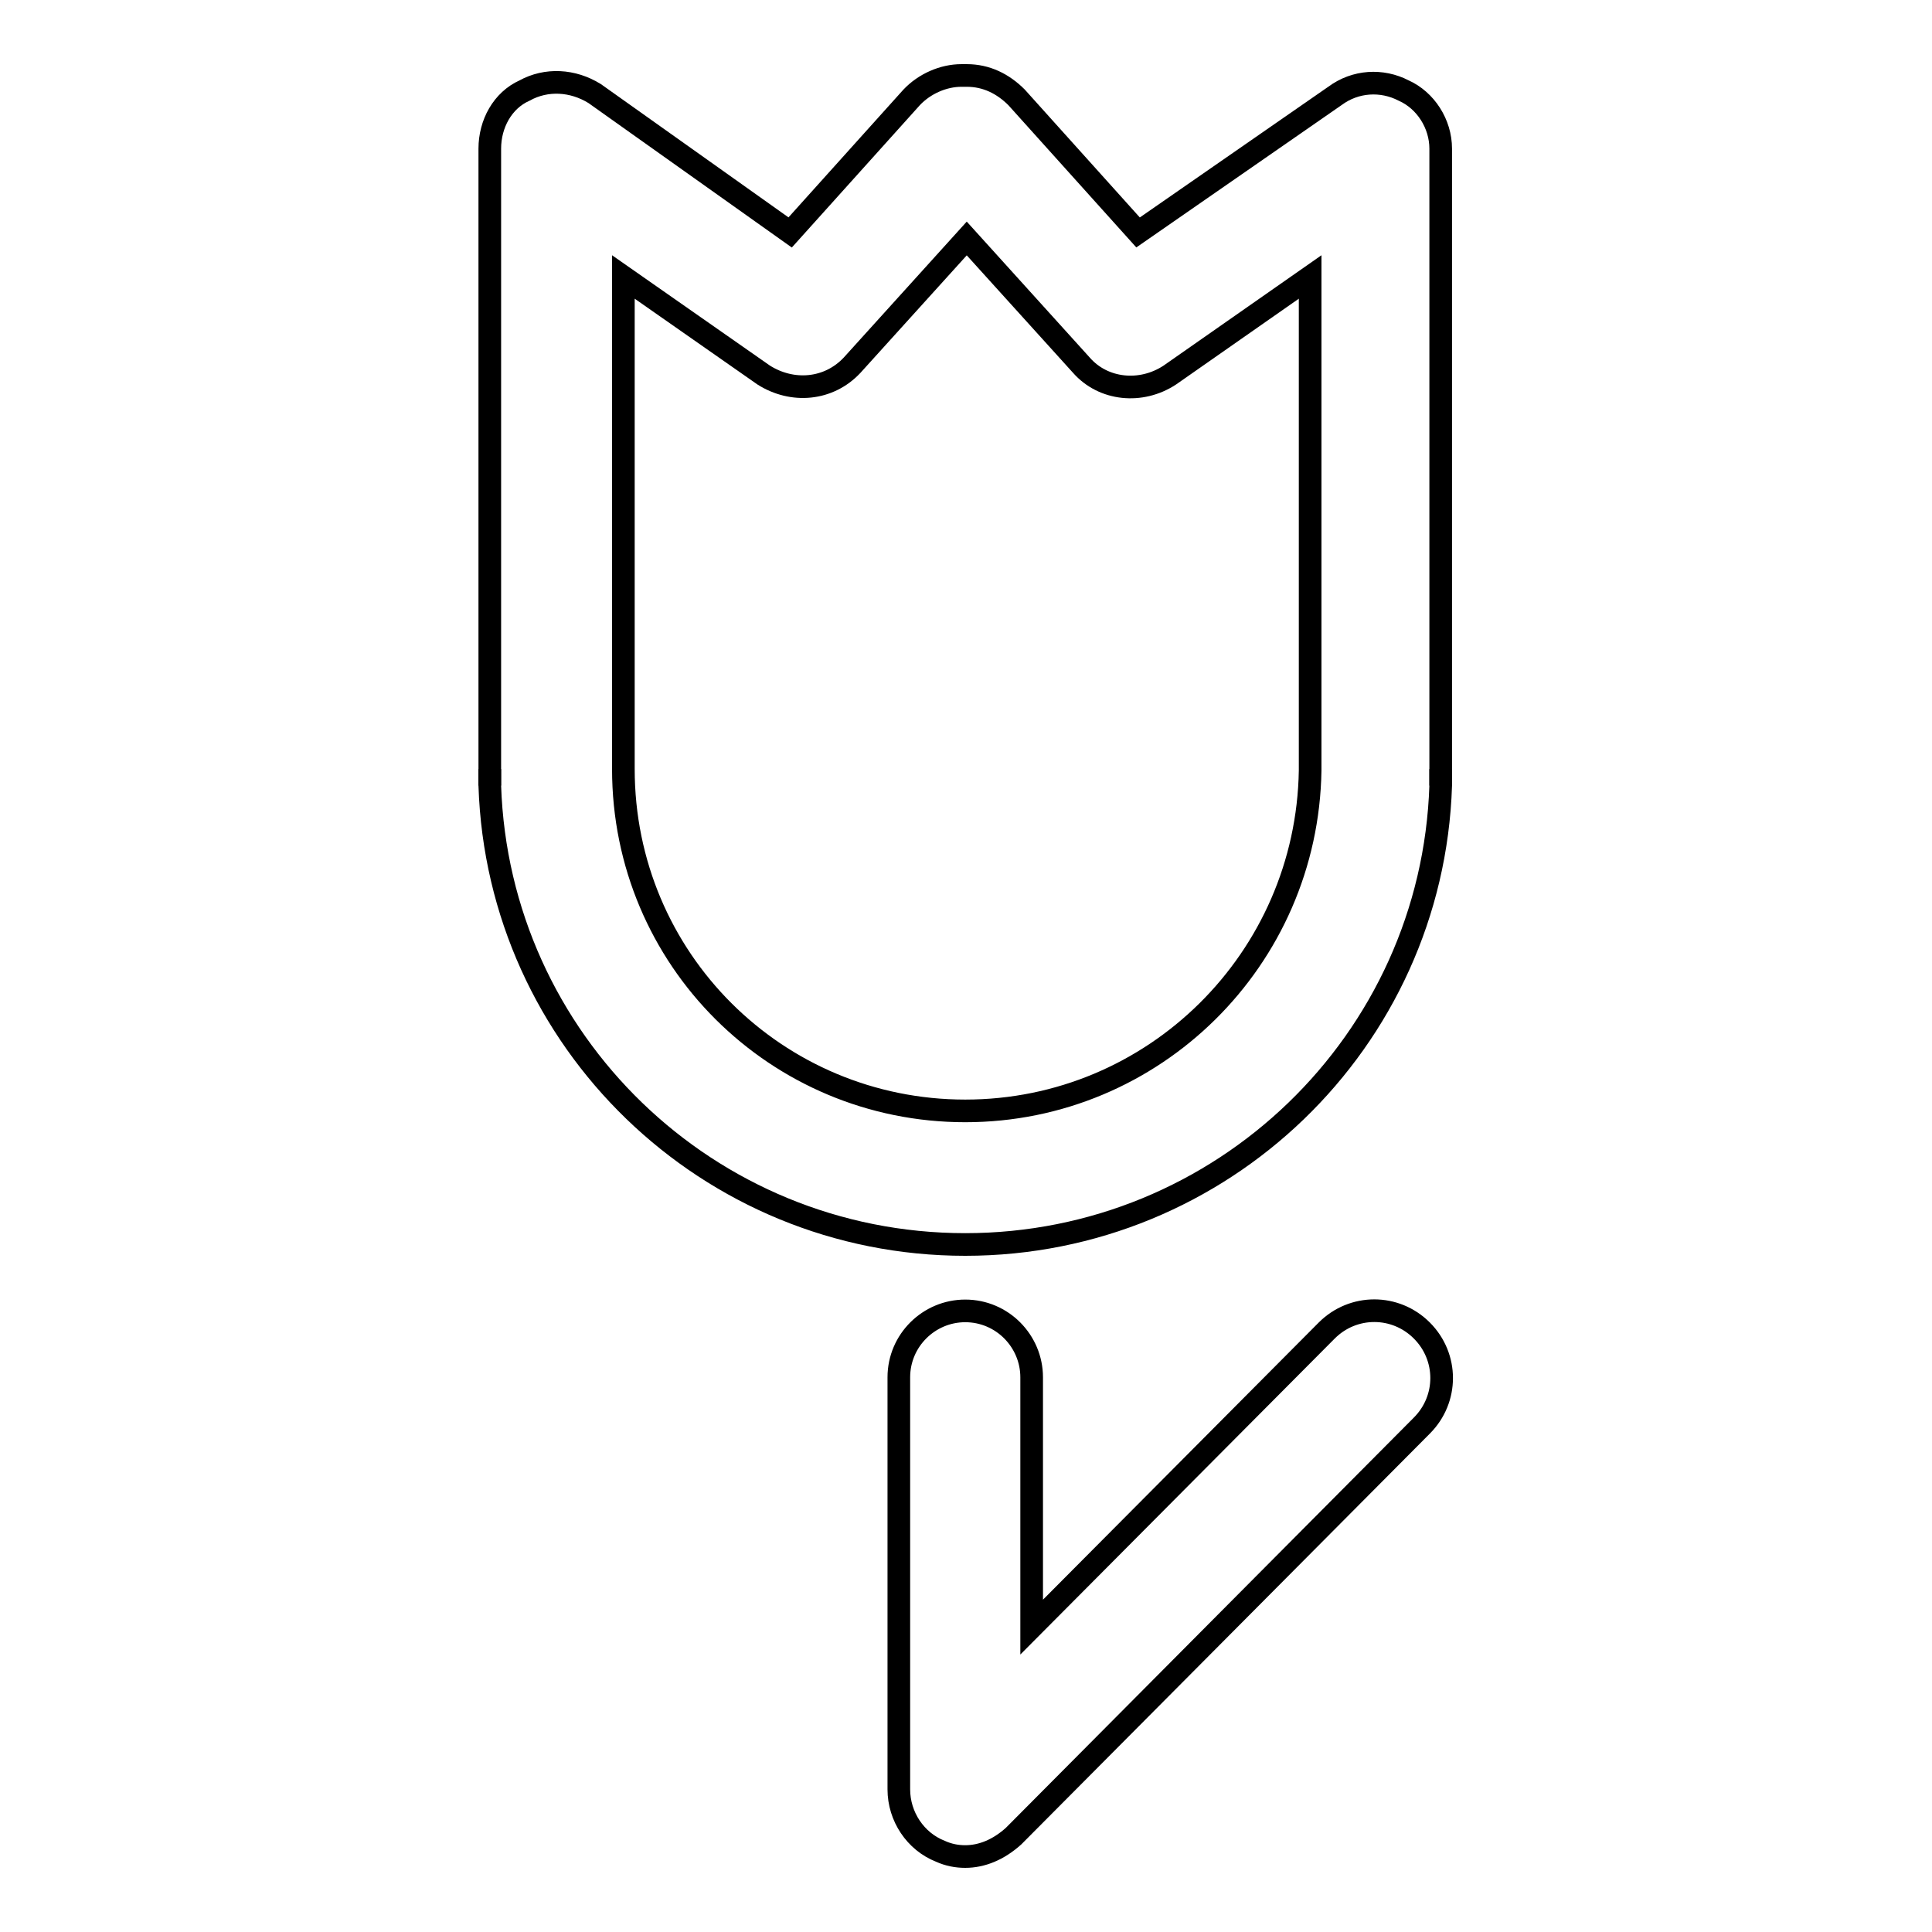
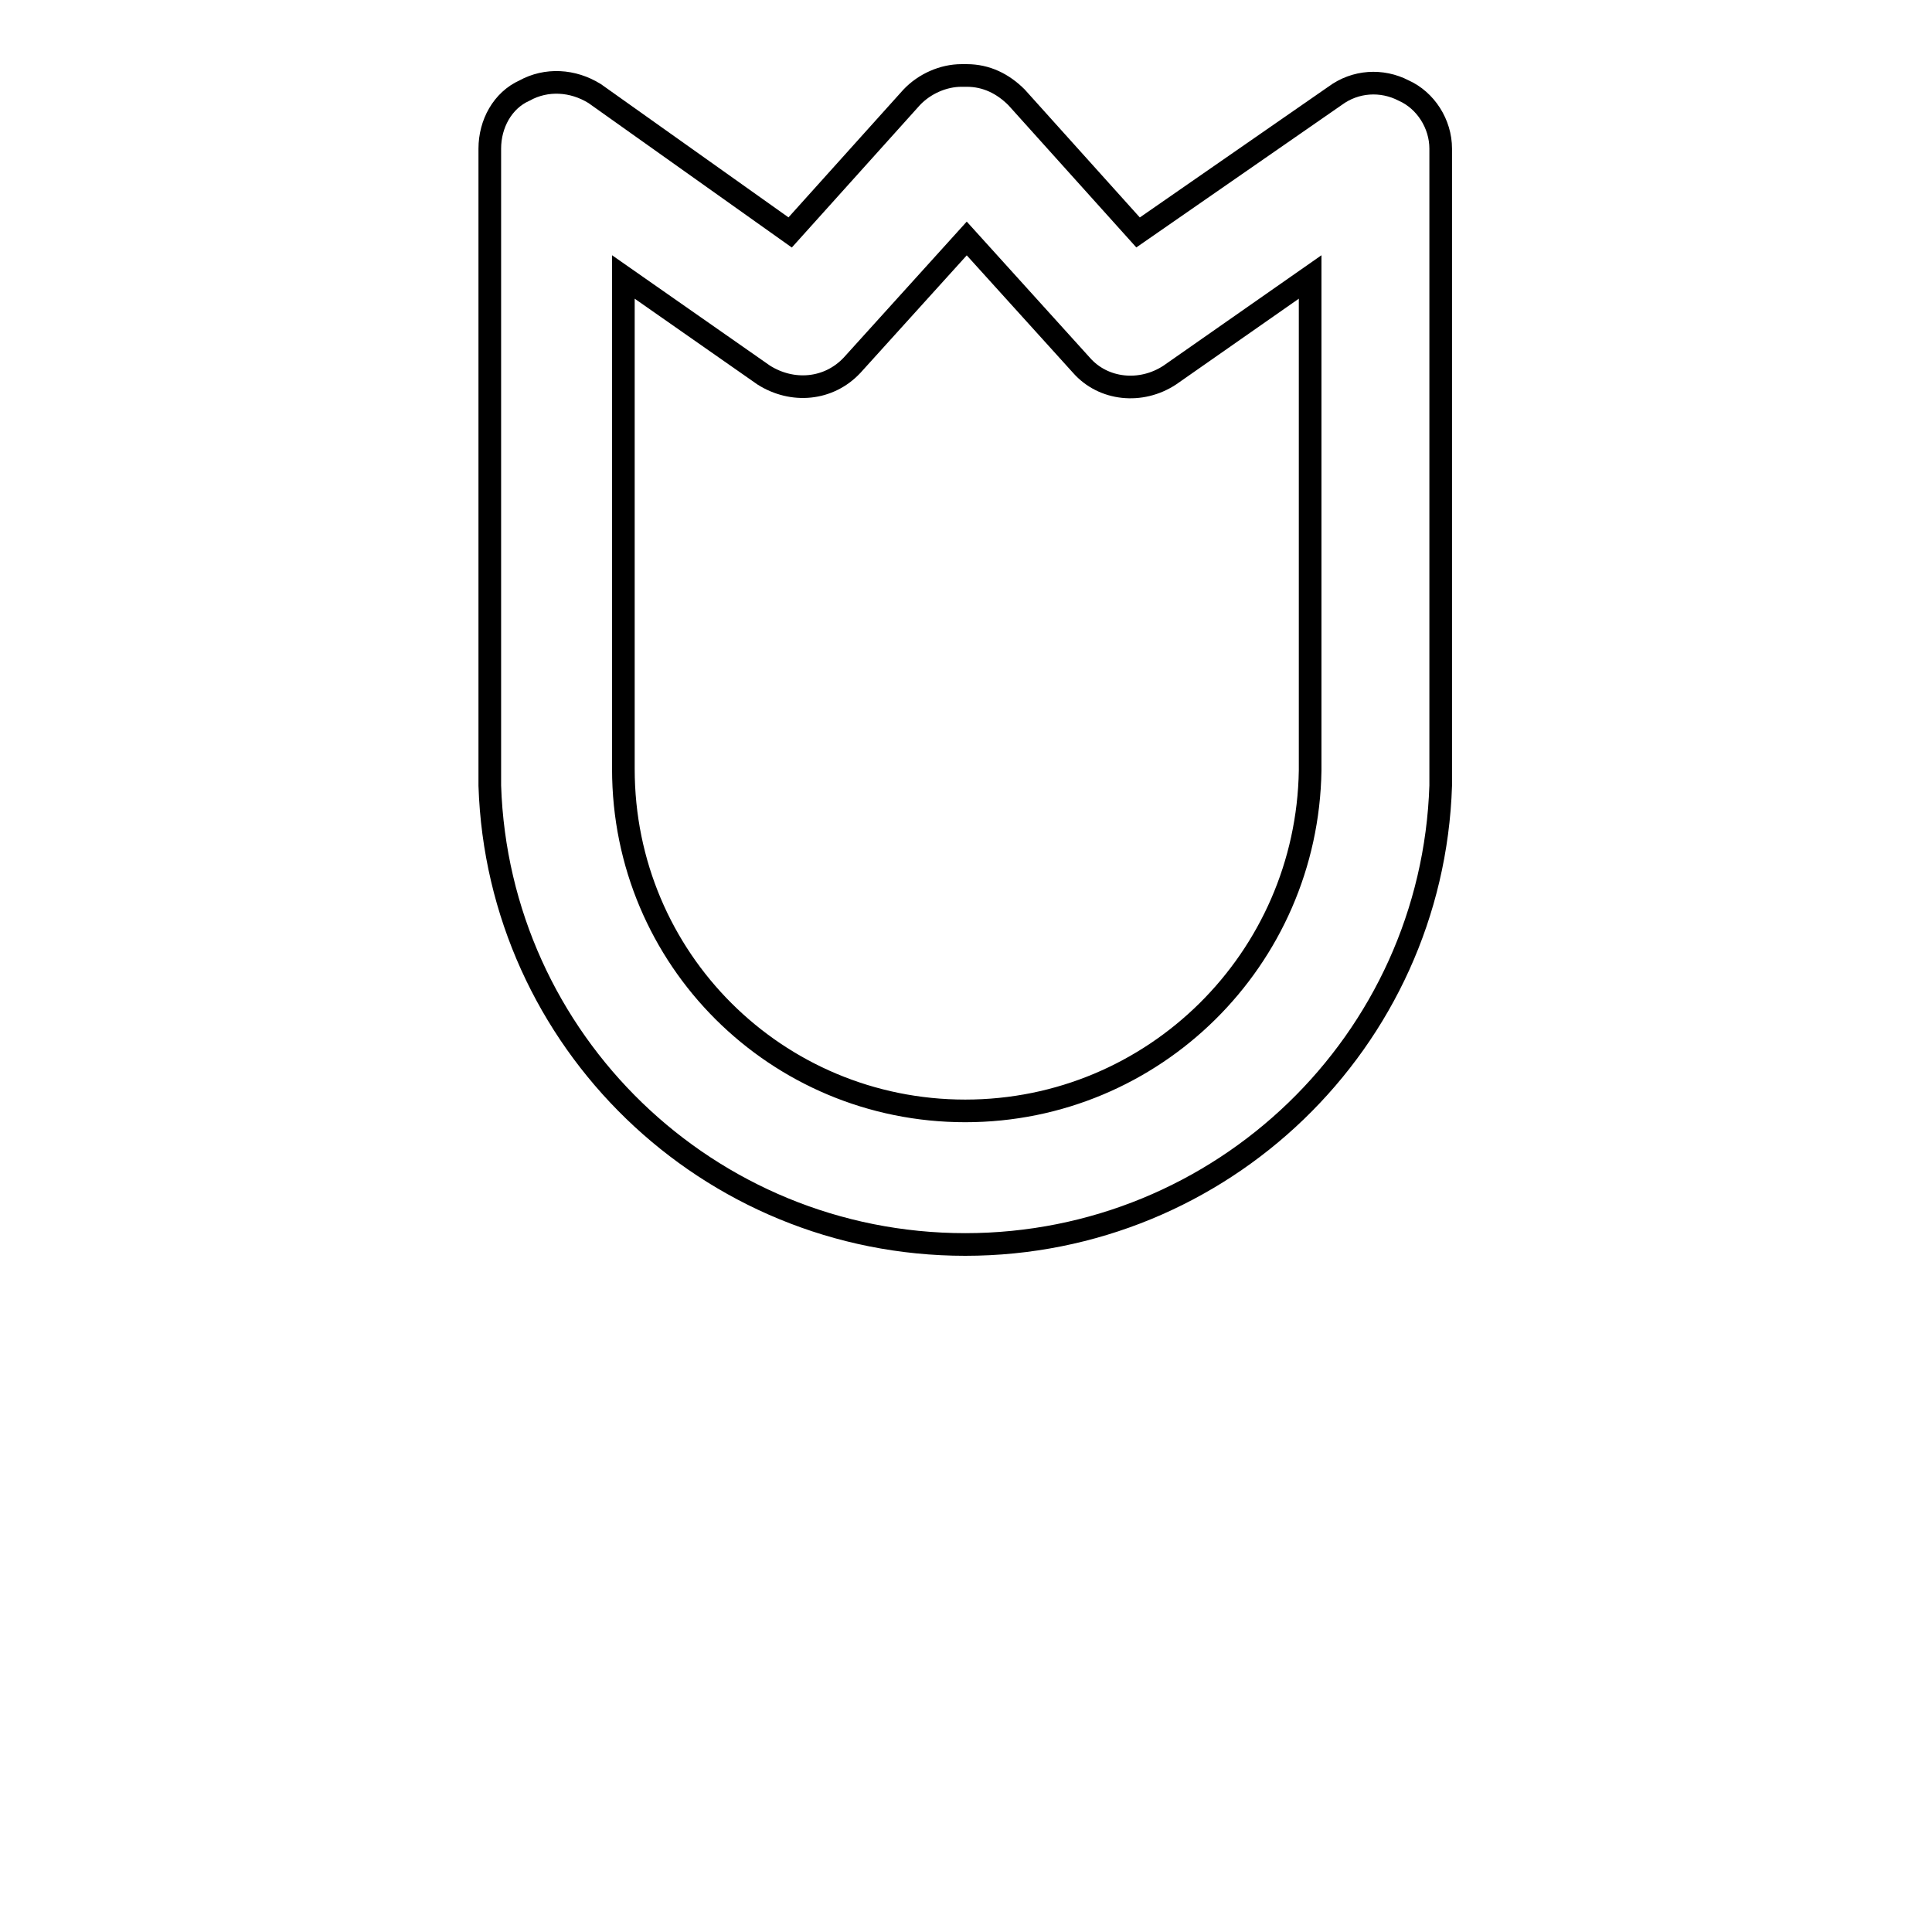
<svg xmlns="http://www.w3.org/2000/svg" version="1.1" x="0px" y="0px" viewBox="0 0 256 256" enable-background="new 0 0 256 256" xml:space="preserve">
  <g>
    <g>
      <path stroke-width="3" fill-opacity="0" stroke="#000000" d="M103.8,233.4" />
      <path stroke-width="3" fill-opacity="0" stroke="#000000" d="M186,12c-2.9-1.5-6.4-1.3-9.1,0.7l-26.1,18.1l-16.1-17.9c-1.8-1.8-4-2.9-6.6-2.9h-0.7c-2.4,0-4.9,1.1-6.6,2.9l-16.1,17.9L78.8,12.4c-2.9-1.8-6.4-2-9.3-0.4c-2.9,1.3-4.6,4.4-4.6,7.7v82.2c0,0.7,0,1.5,0,2.2c1.1,33.8,28.9,60.8,63,60.8c34,0,61.9-26.9,63-60.8c0-0.7,0-1.5,0-2.2V19.7C190.9,16.4,188.9,13.3,186,12z M127.9,147.2c-25,0-45.3-20.1-45.3-45.3V36.7l18.6,13c3.8,2.4,8.6,2,11.7-1.3l15.2-16.8l15.2,16.8c2.9,3.3,7.9,3.8,11.7,1.3l18.6-13v65.4C173.2,127.1,152.9,147.2,127.9,147.2z" />
-       <path stroke-width="3" fill-opacity="0" stroke="#000000" d="M64.9,104.1c0-0.2,0-0.7,0-1.1v-1.1C64.9,102.8,64.9,103.4,64.9,104.1z" />
-       <path stroke-width="3" fill-opacity="0" stroke="#000000" d="M190.9,101.9v1.1c0,0.4,0,0.7,0,1.1C190.9,103.4,190.9,102.8,190.9,101.9z" />
-       <path stroke-width="3" fill-opacity="0" stroke="#000000" d="M127.9,246c-1.1,0-2.2-0.2-3.3-0.7c-3.3-1.3-5.5-4.6-5.5-8.2v-54.6c0-4.9,4-8.8,8.8-8.8c4.9,0,8.8,4,8.8,8.8v33.1l39.1-39.3c3.5-3.5,9.1-3.5,12.6,0c3.5,3.5,3.5,9.1,0,12.6l-54.1,54.4C132.3,245.1,130.1,246,127.9,246z" />
    </g>
  </g>
</svg>